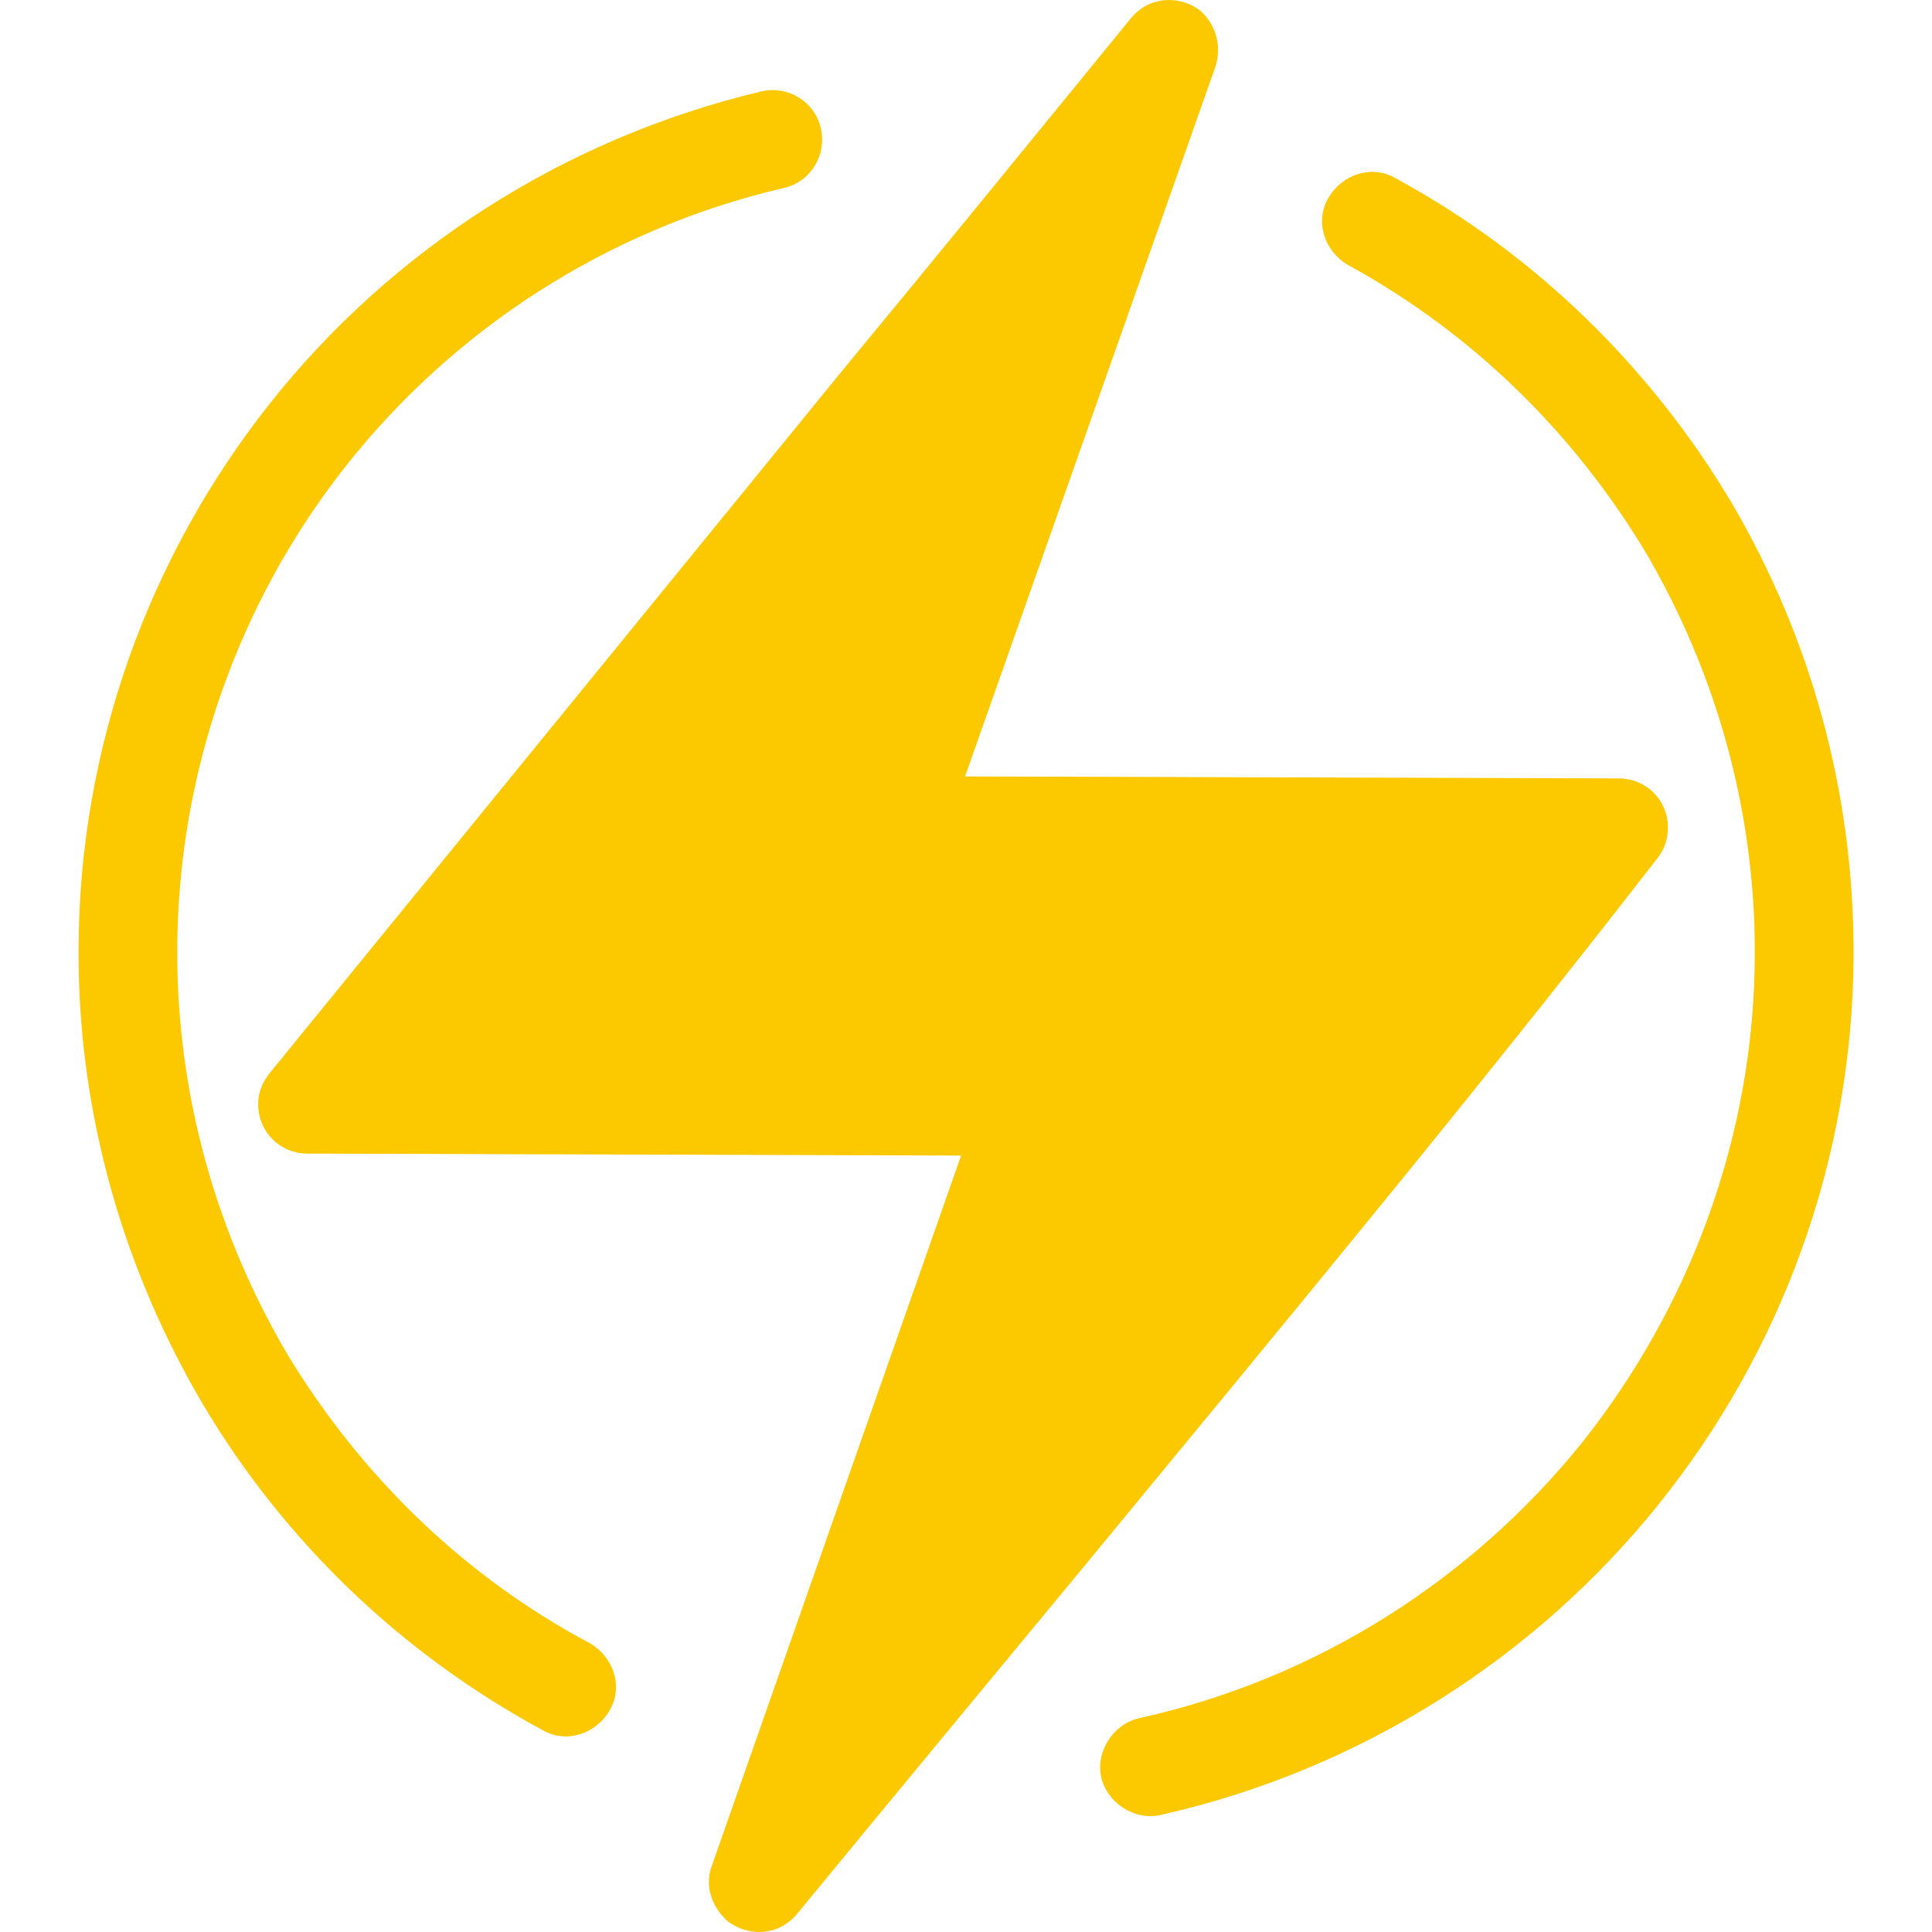
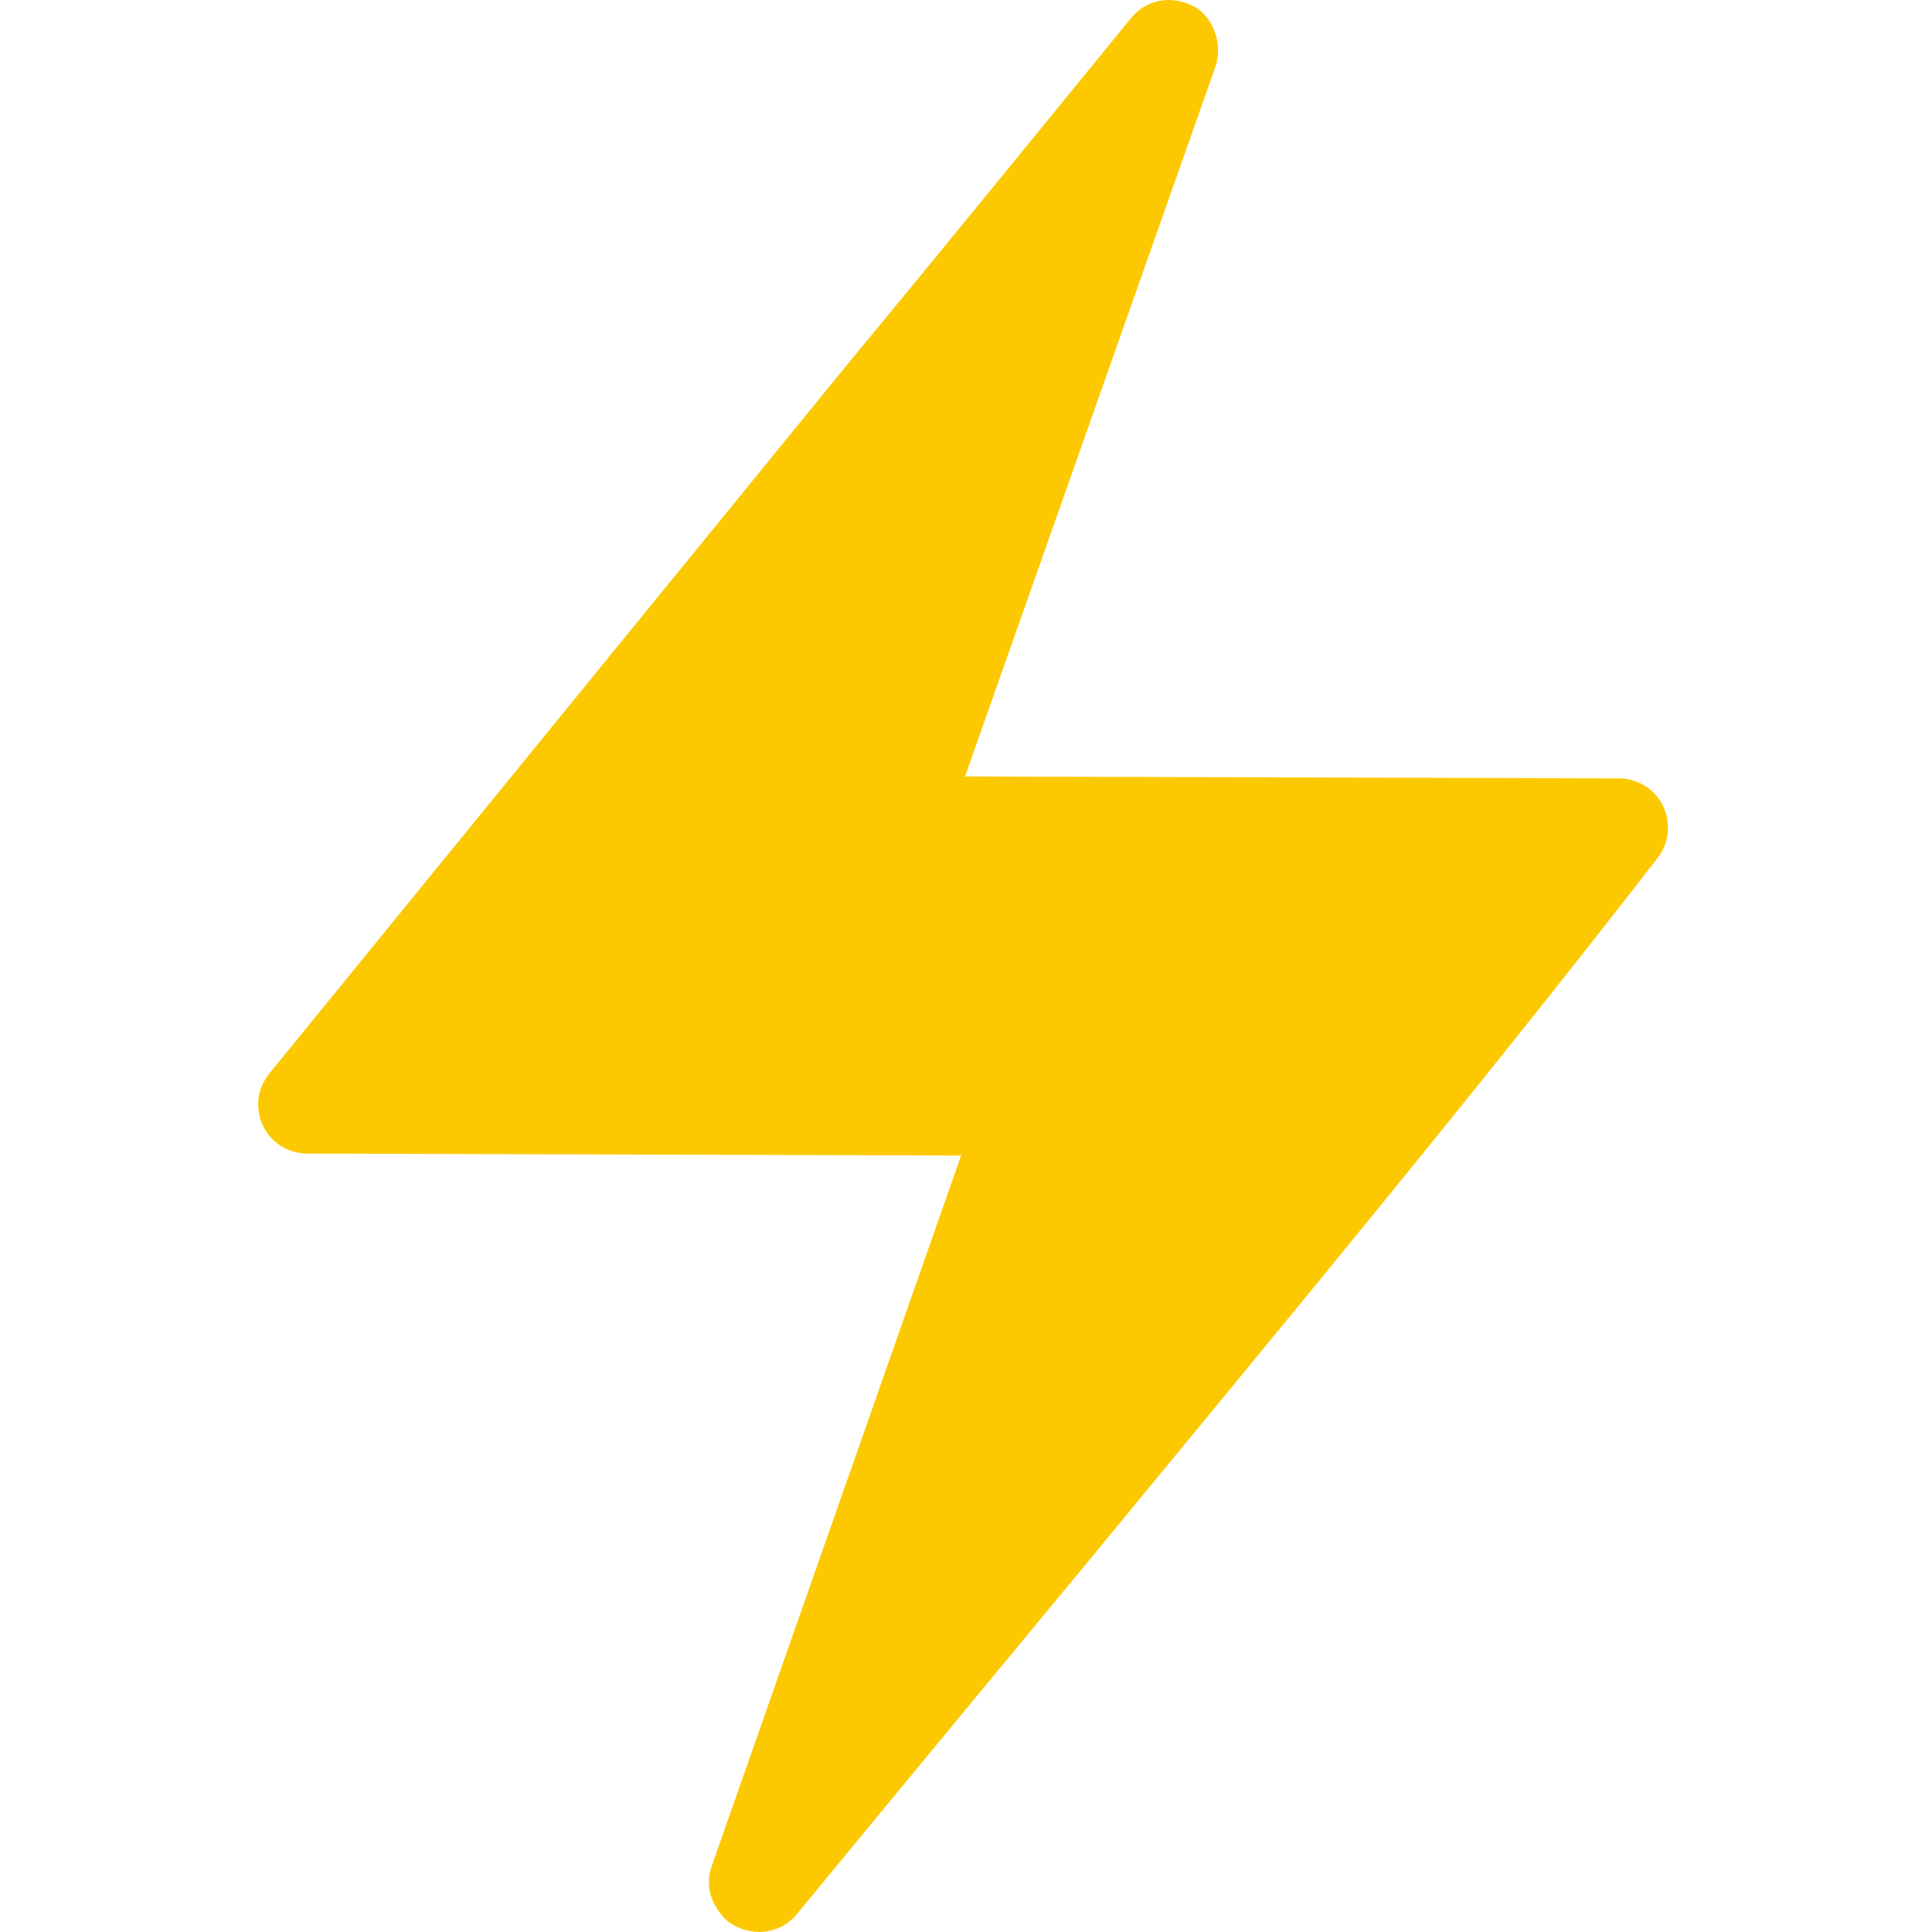
<svg xmlns="http://www.w3.org/2000/svg" width="52" height="52" viewBox="0 0 52 52" fill="none">
  <g clip-path="url(#clip0_4811_12767)">
    <path d="M19.172 50.18L25.868 31.102L8.278 31.049C7.534 31.049 6.949 30.464 6.949 29.72C6.949 29.401 7.056 29.135 7.268 28.87L22.733 9.898C25.284 6.815 27.834 3.68 30.438 0.491C30.917 -0.093 31.714 -0.146 32.298 0.279C32.723 0.651 32.883 1.235 32.723 1.767L25.974 20.898L43.565 20.951C44.309 20.951 44.893 21.536 44.893 22.28C44.893 22.599 44.787 22.864 44.627 23.077C39.685 29.454 34.477 35.725 29.269 42.049C26.718 45.131 24.168 48.214 21.457 51.508C20.979 52.093 20.182 52.146 19.597 51.721C19.119 51.296 18.959 50.711 19.172 50.18Z" fill="#FCC900" />
-     <path d="M15.877 44.228C16.515 44.6 16.781 45.397 16.409 46.035C16.037 46.672 15.239 46.938 14.602 46.566C10.775 44.494 7.64 41.465 5.461 37.798C3.336 34.184 2.113 30.039 2.113 25.628C2.113 20.101 4.026 14.946 7.268 10.854C10.51 6.762 15.133 3.733 20.501 2.458C21.192 2.298 21.936 2.723 22.095 3.467C22.254 4.158 21.829 4.902 21.085 5.062C16.302 6.178 12.21 8.888 9.341 12.502C6.471 16.115 4.77 20.739 4.77 25.628C4.77 29.507 5.833 33.227 7.746 36.469C9.713 39.711 12.476 42.421 15.877 44.228ZM36.284 7.134C35.646 6.762 35.381 5.965 35.753 5.327C36.125 4.69 36.922 4.424 37.559 4.796C41.386 6.869 44.468 9.951 46.594 13.511C48.719 17.125 49.889 21.27 49.889 25.628C49.889 31.208 47.922 36.416 44.627 40.508C41.333 44.6 36.656 47.629 31.235 48.851C30.545 49.011 29.801 48.532 29.641 47.842C29.482 47.151 29.96 46.407 30.651 46.247C35.487 45.184 39.632 42.474 42.555 38.861C45.478 35.194 47.231 30.57 47.231 25.628C47.231 21.748 46.169 18.082 44.309 14.893C42.395 11.704 39.685 8.994 36.284 7.134Z" fill="#FCC900" />
  </g>
  <defs>
    <clipPath id="clip0_4811_12767">
      <rect width="52" height="52" fill="white" />
    </clipPath>
  </defs>
</svg>